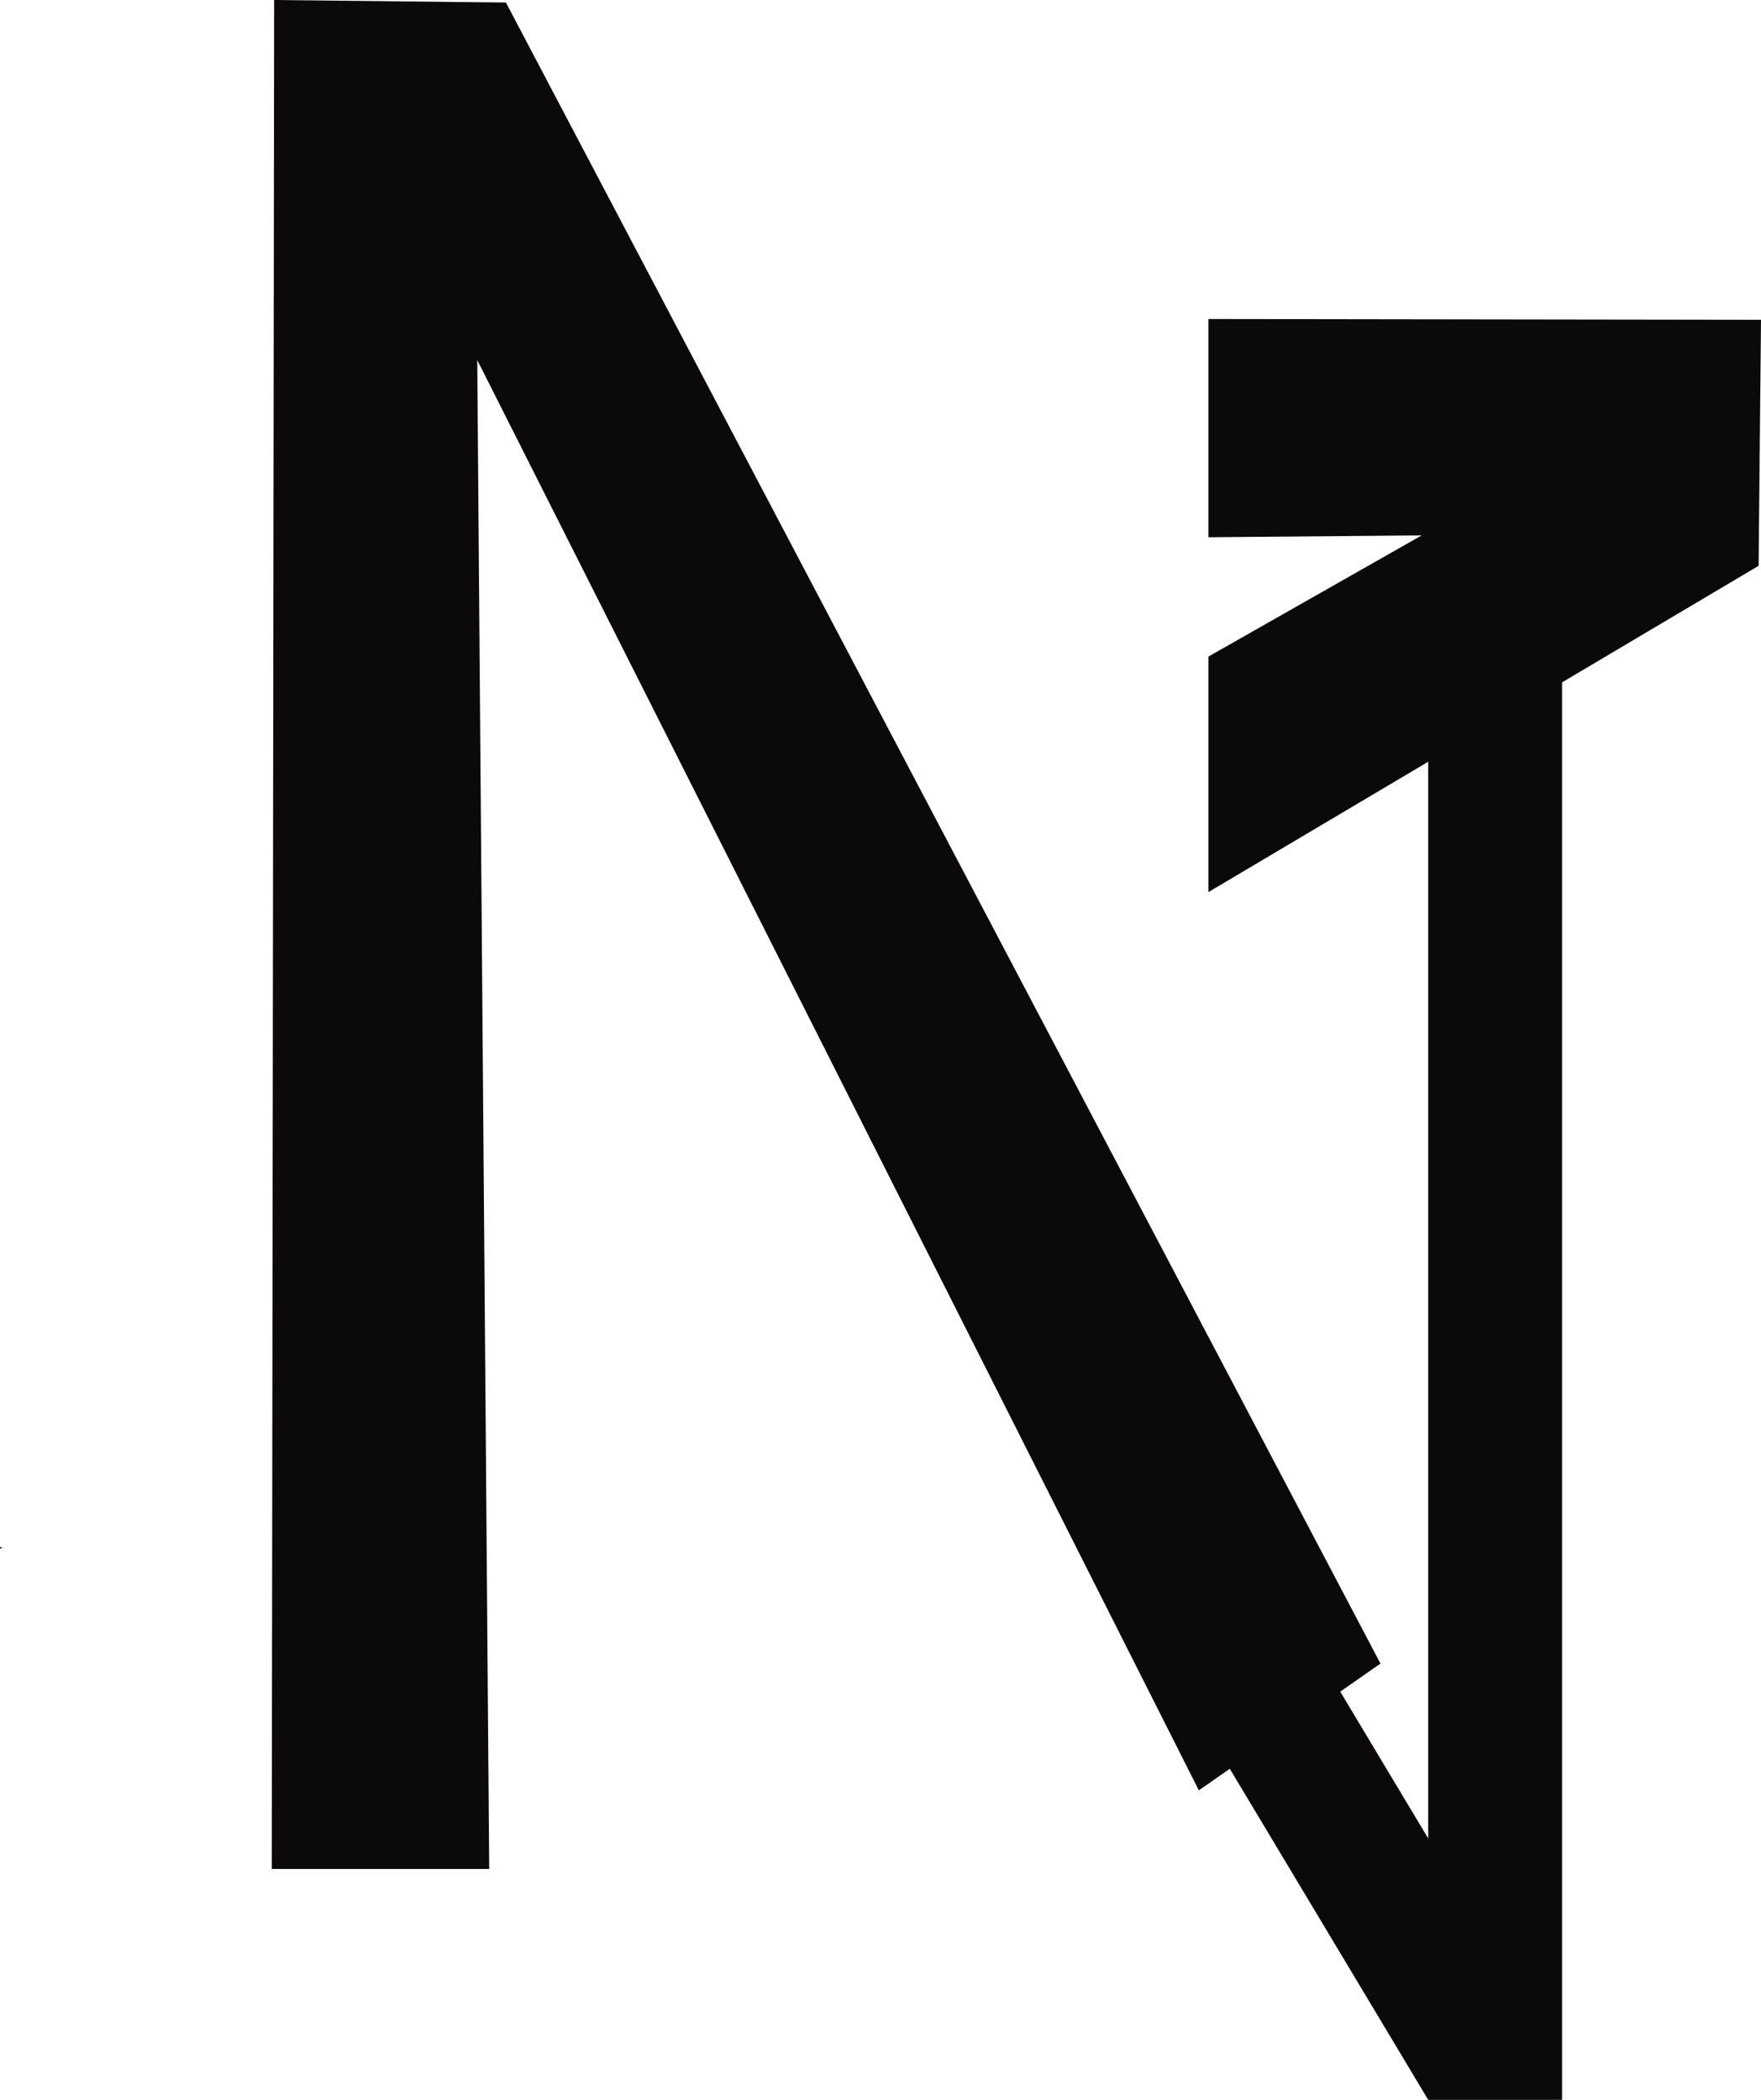
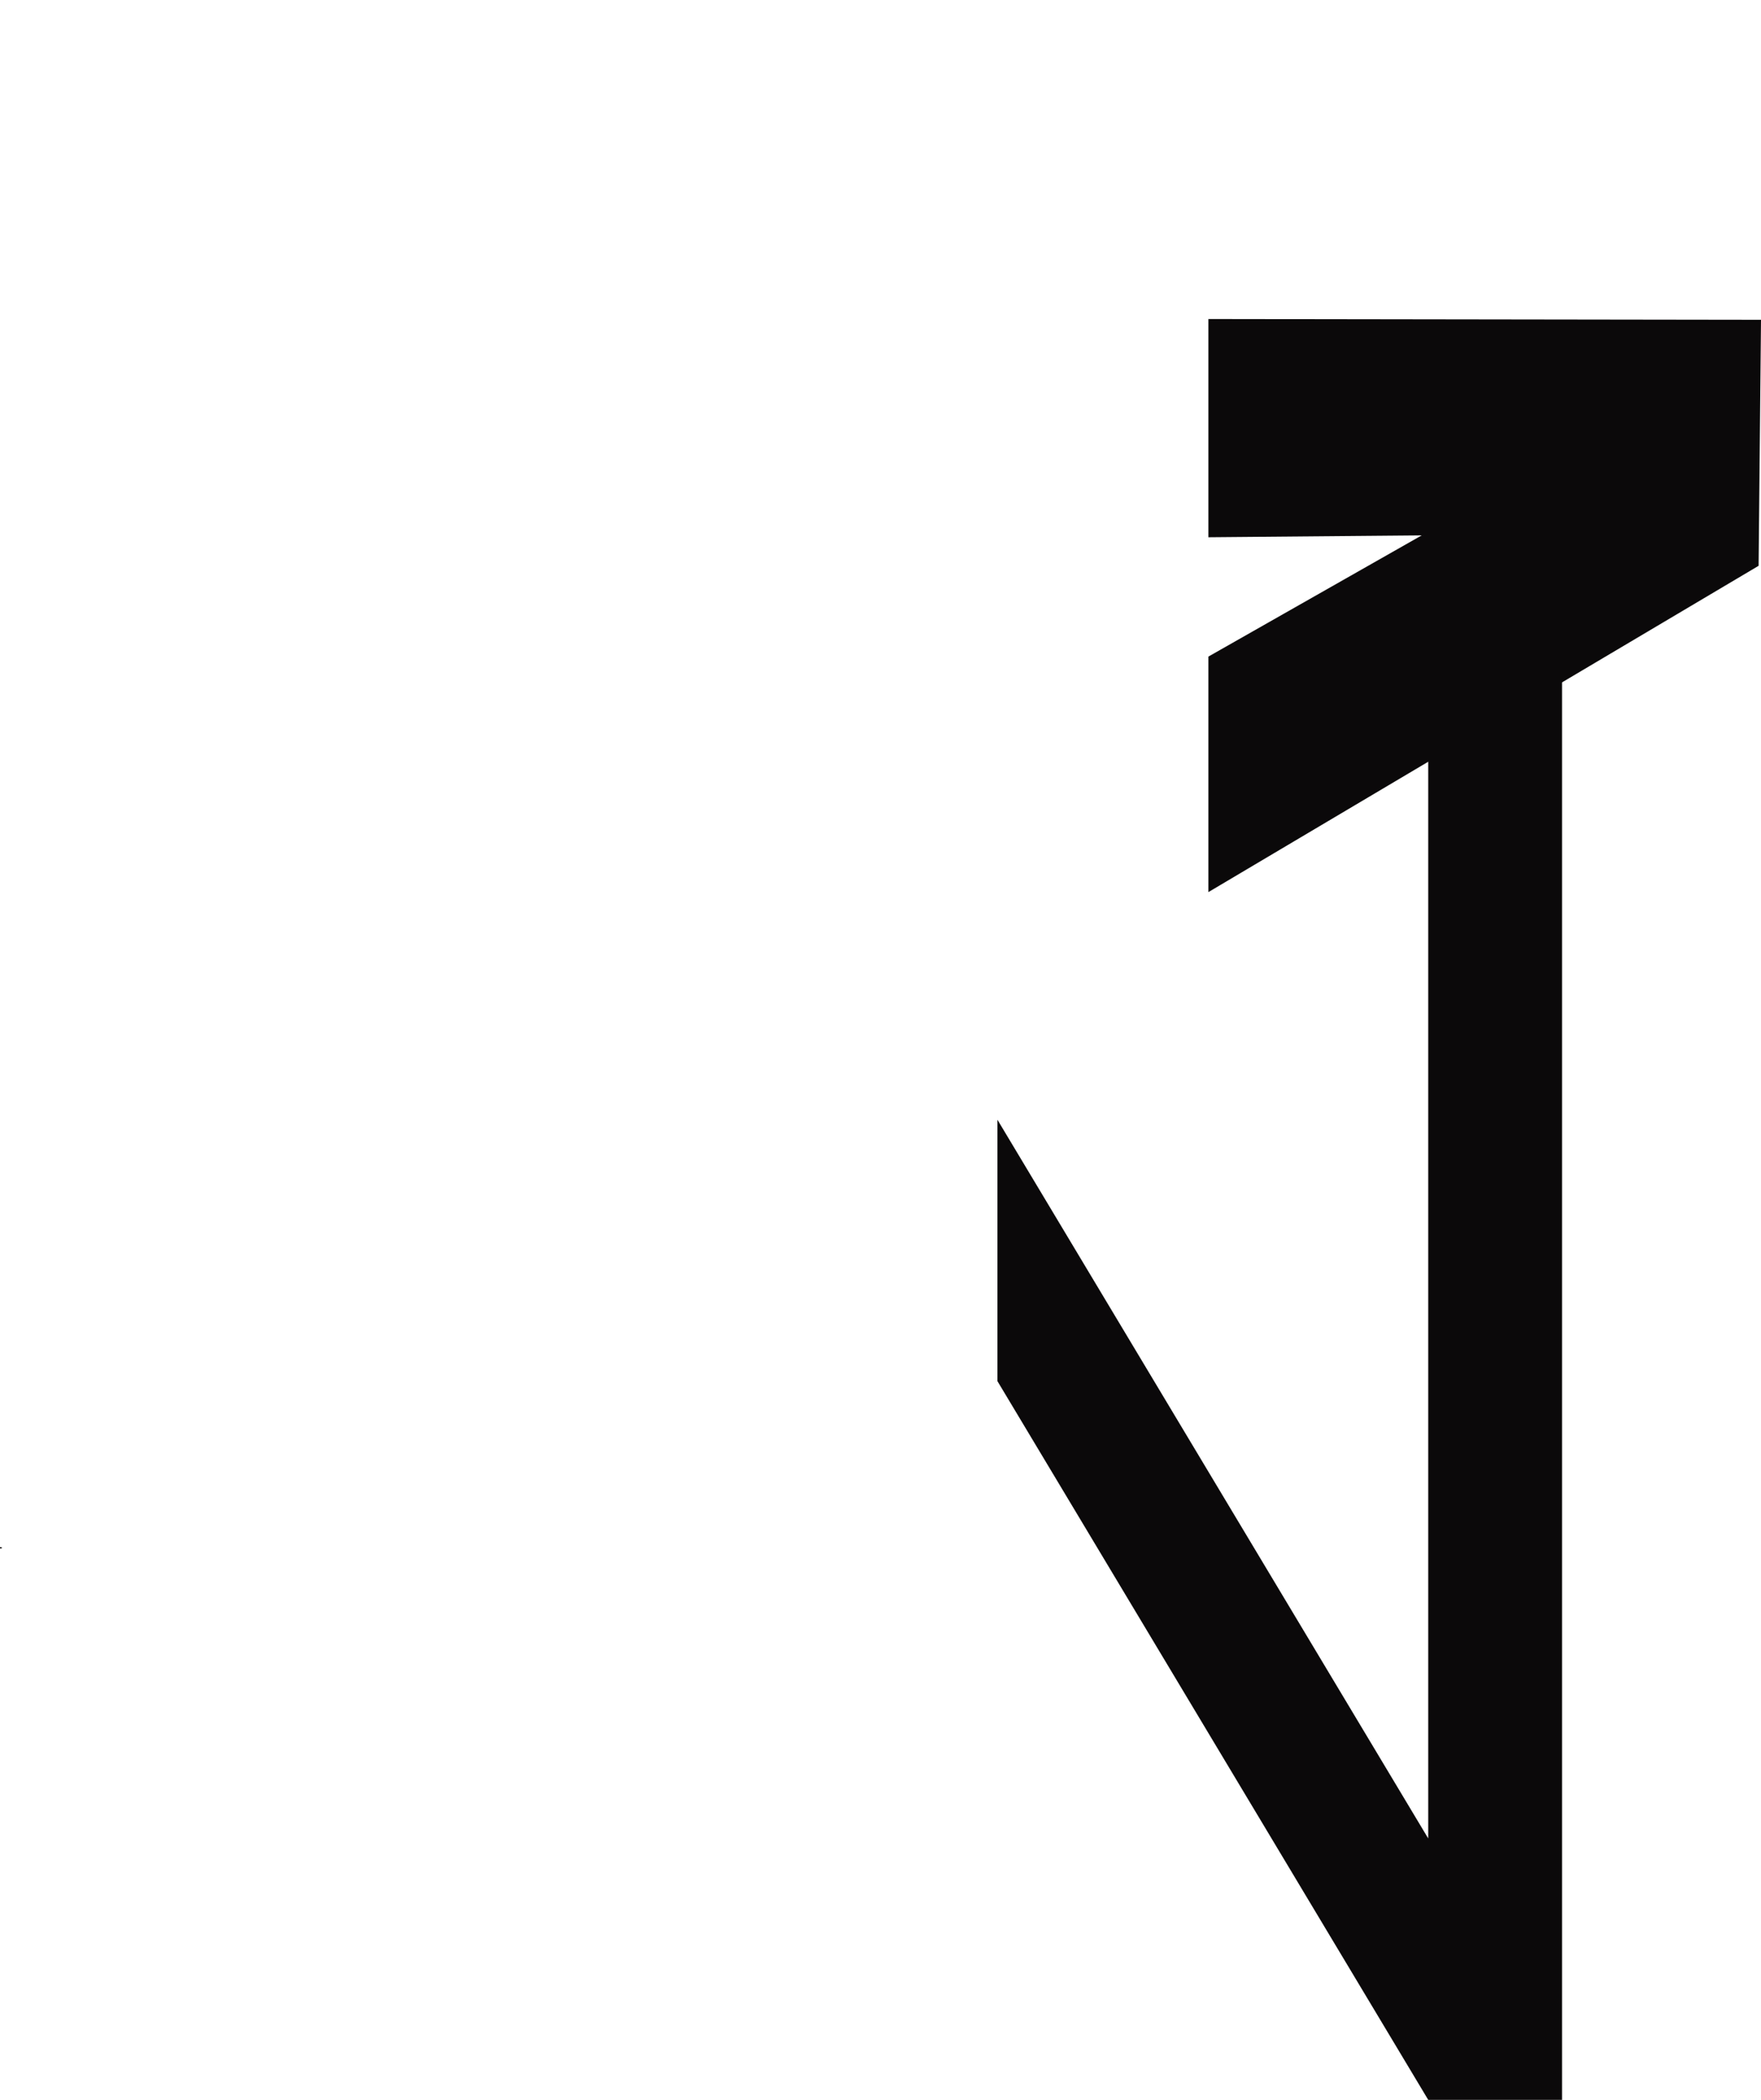
<svg xmlns="http://www.w3.org/2000/svg" width="78" height="93" viewBox="0 0 78 93" fill="none">
-   <path d="M12.037 82.775H21.668L21.139 15.948L53.101 79.294L61.145 73.678L22.409 0.112L12.143 0L12.037 82.775ZM63.366 82.775H63.414V80.904L63.366 82.775Z" fill="#0B090A" />
  <path d="M63.26 81.423L44.18 49.593V61.17L63.26 93H69.188V14.32H63.26V81.423Z" fill="#0B090A" />
  <path d="M62.972 23.711L53.523 29.08V39.511L77.894 25.059L78 14.164L53.523 14.129V23.795L62.972 23.711ZM0.077 68.58V68.526L0 68.524V68.58H0.077Z" fill="#0B090A" />
</svg>